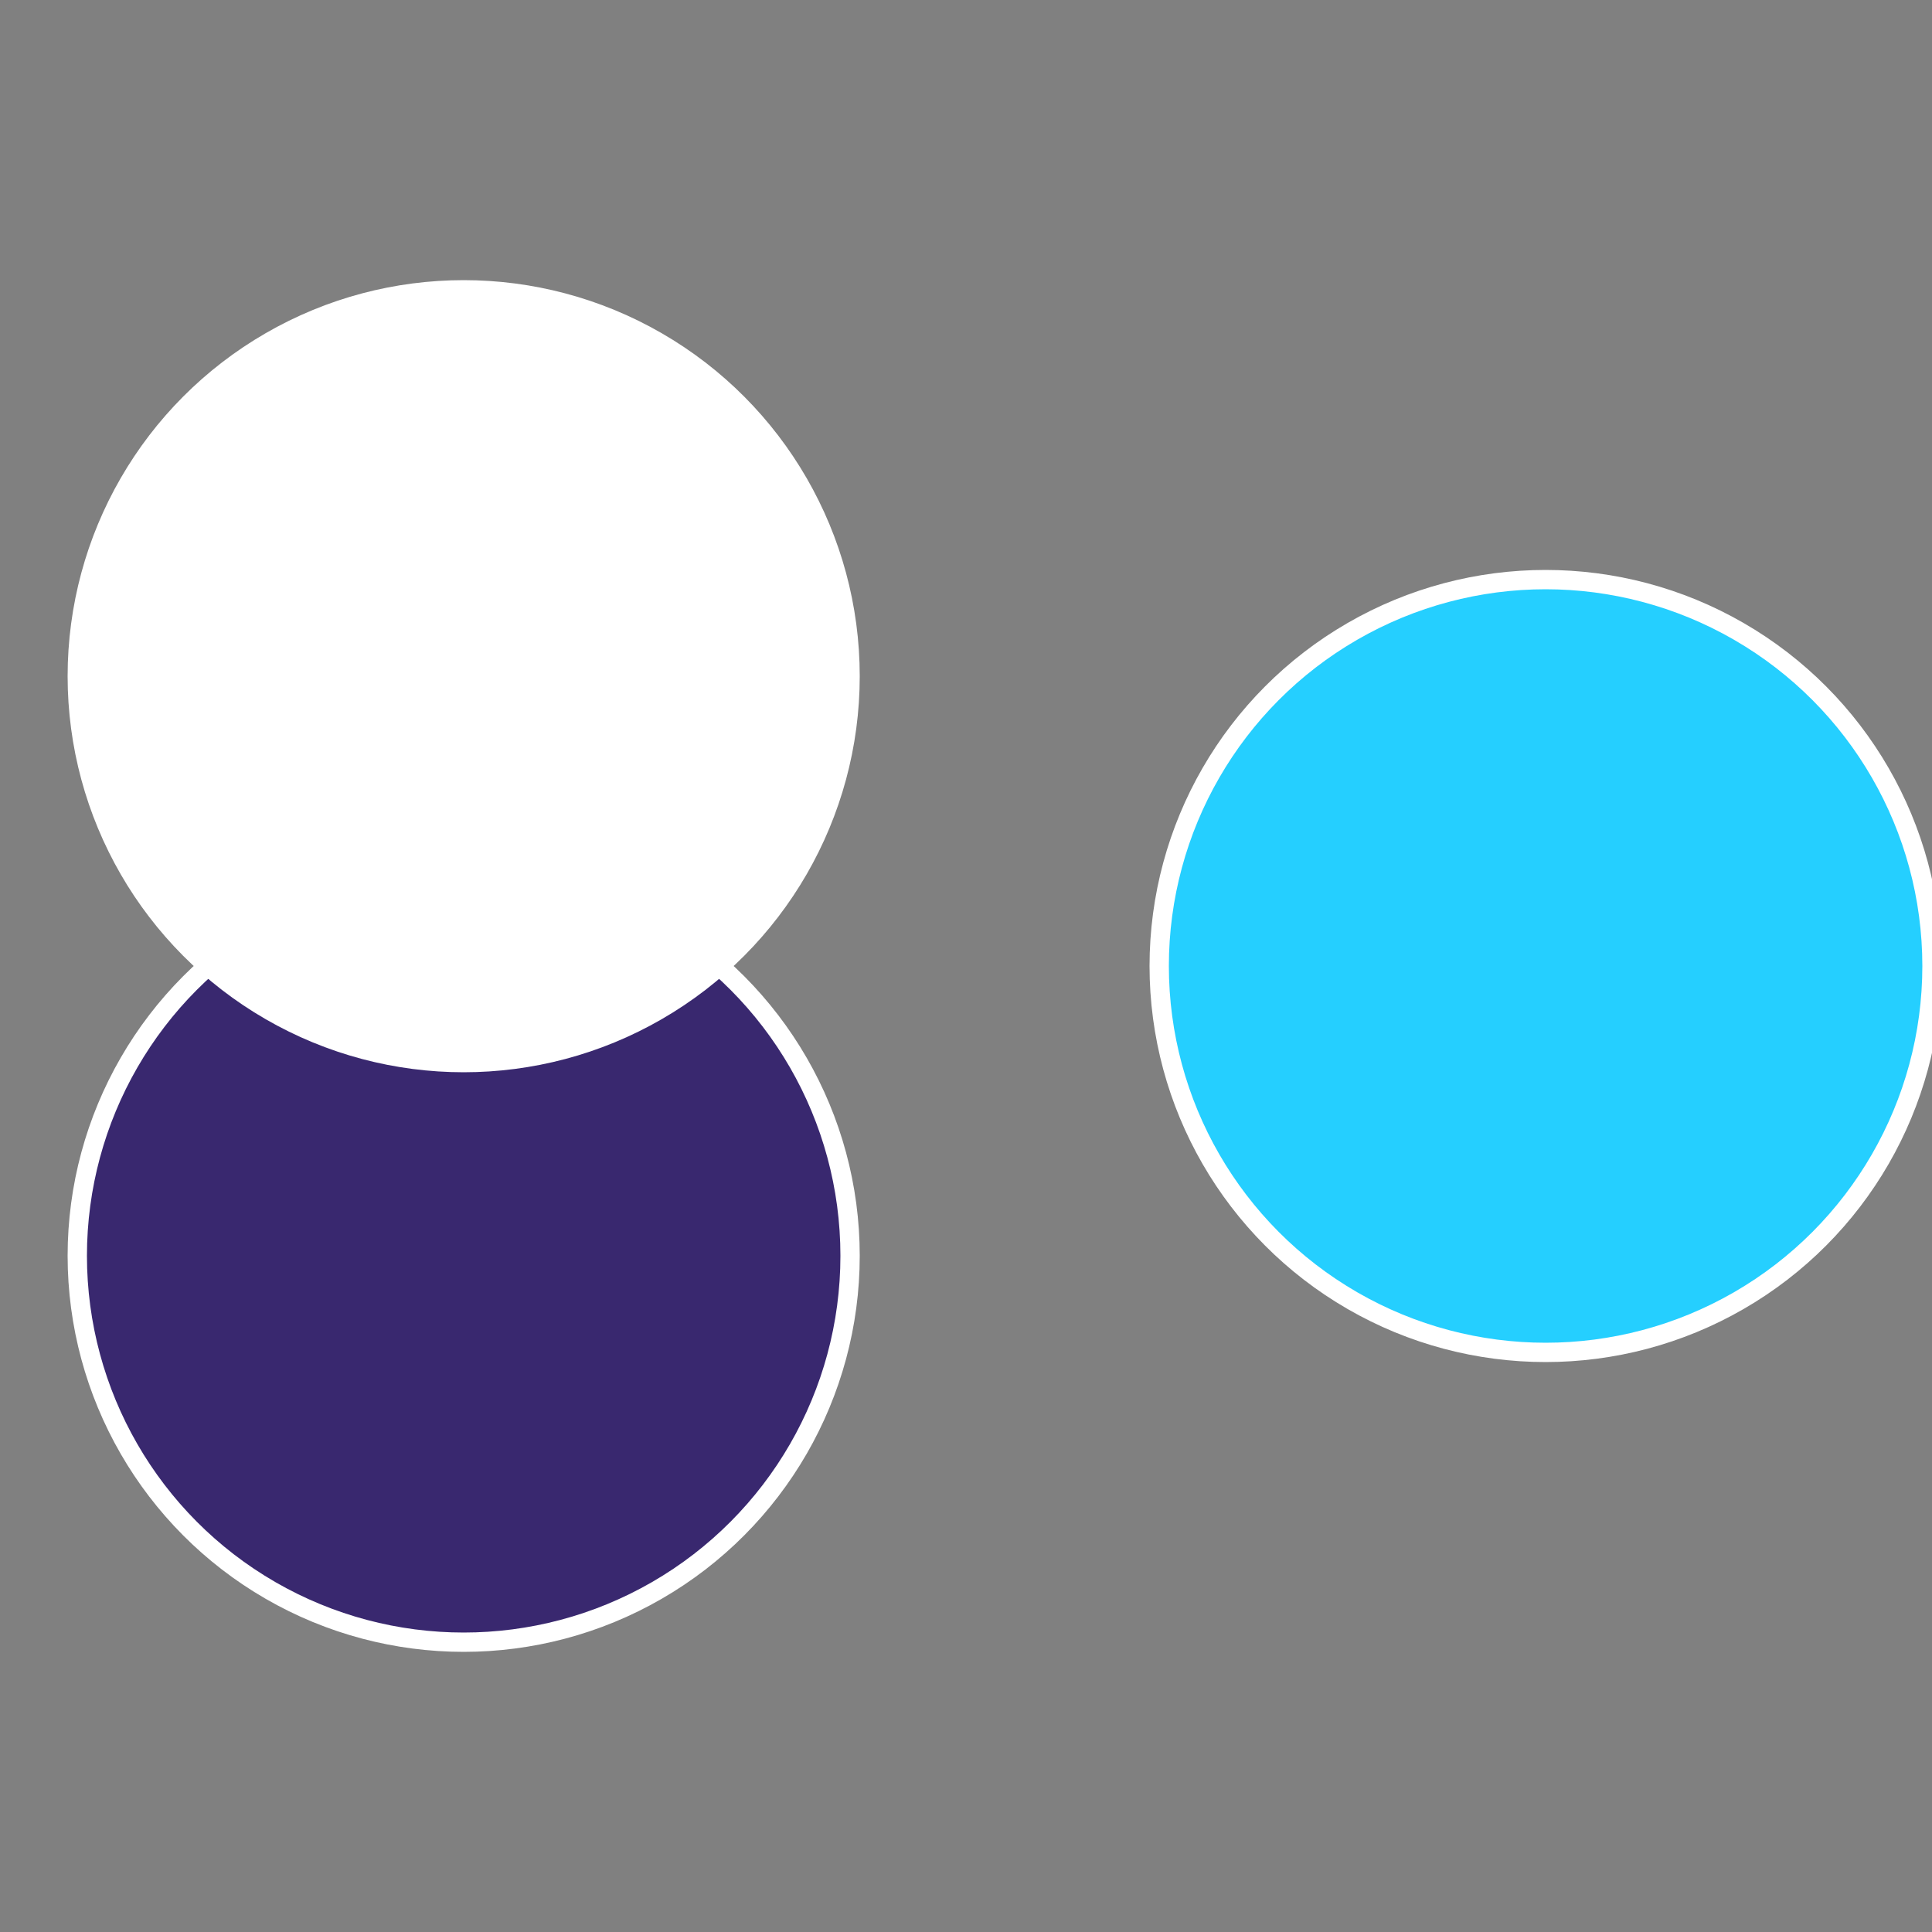
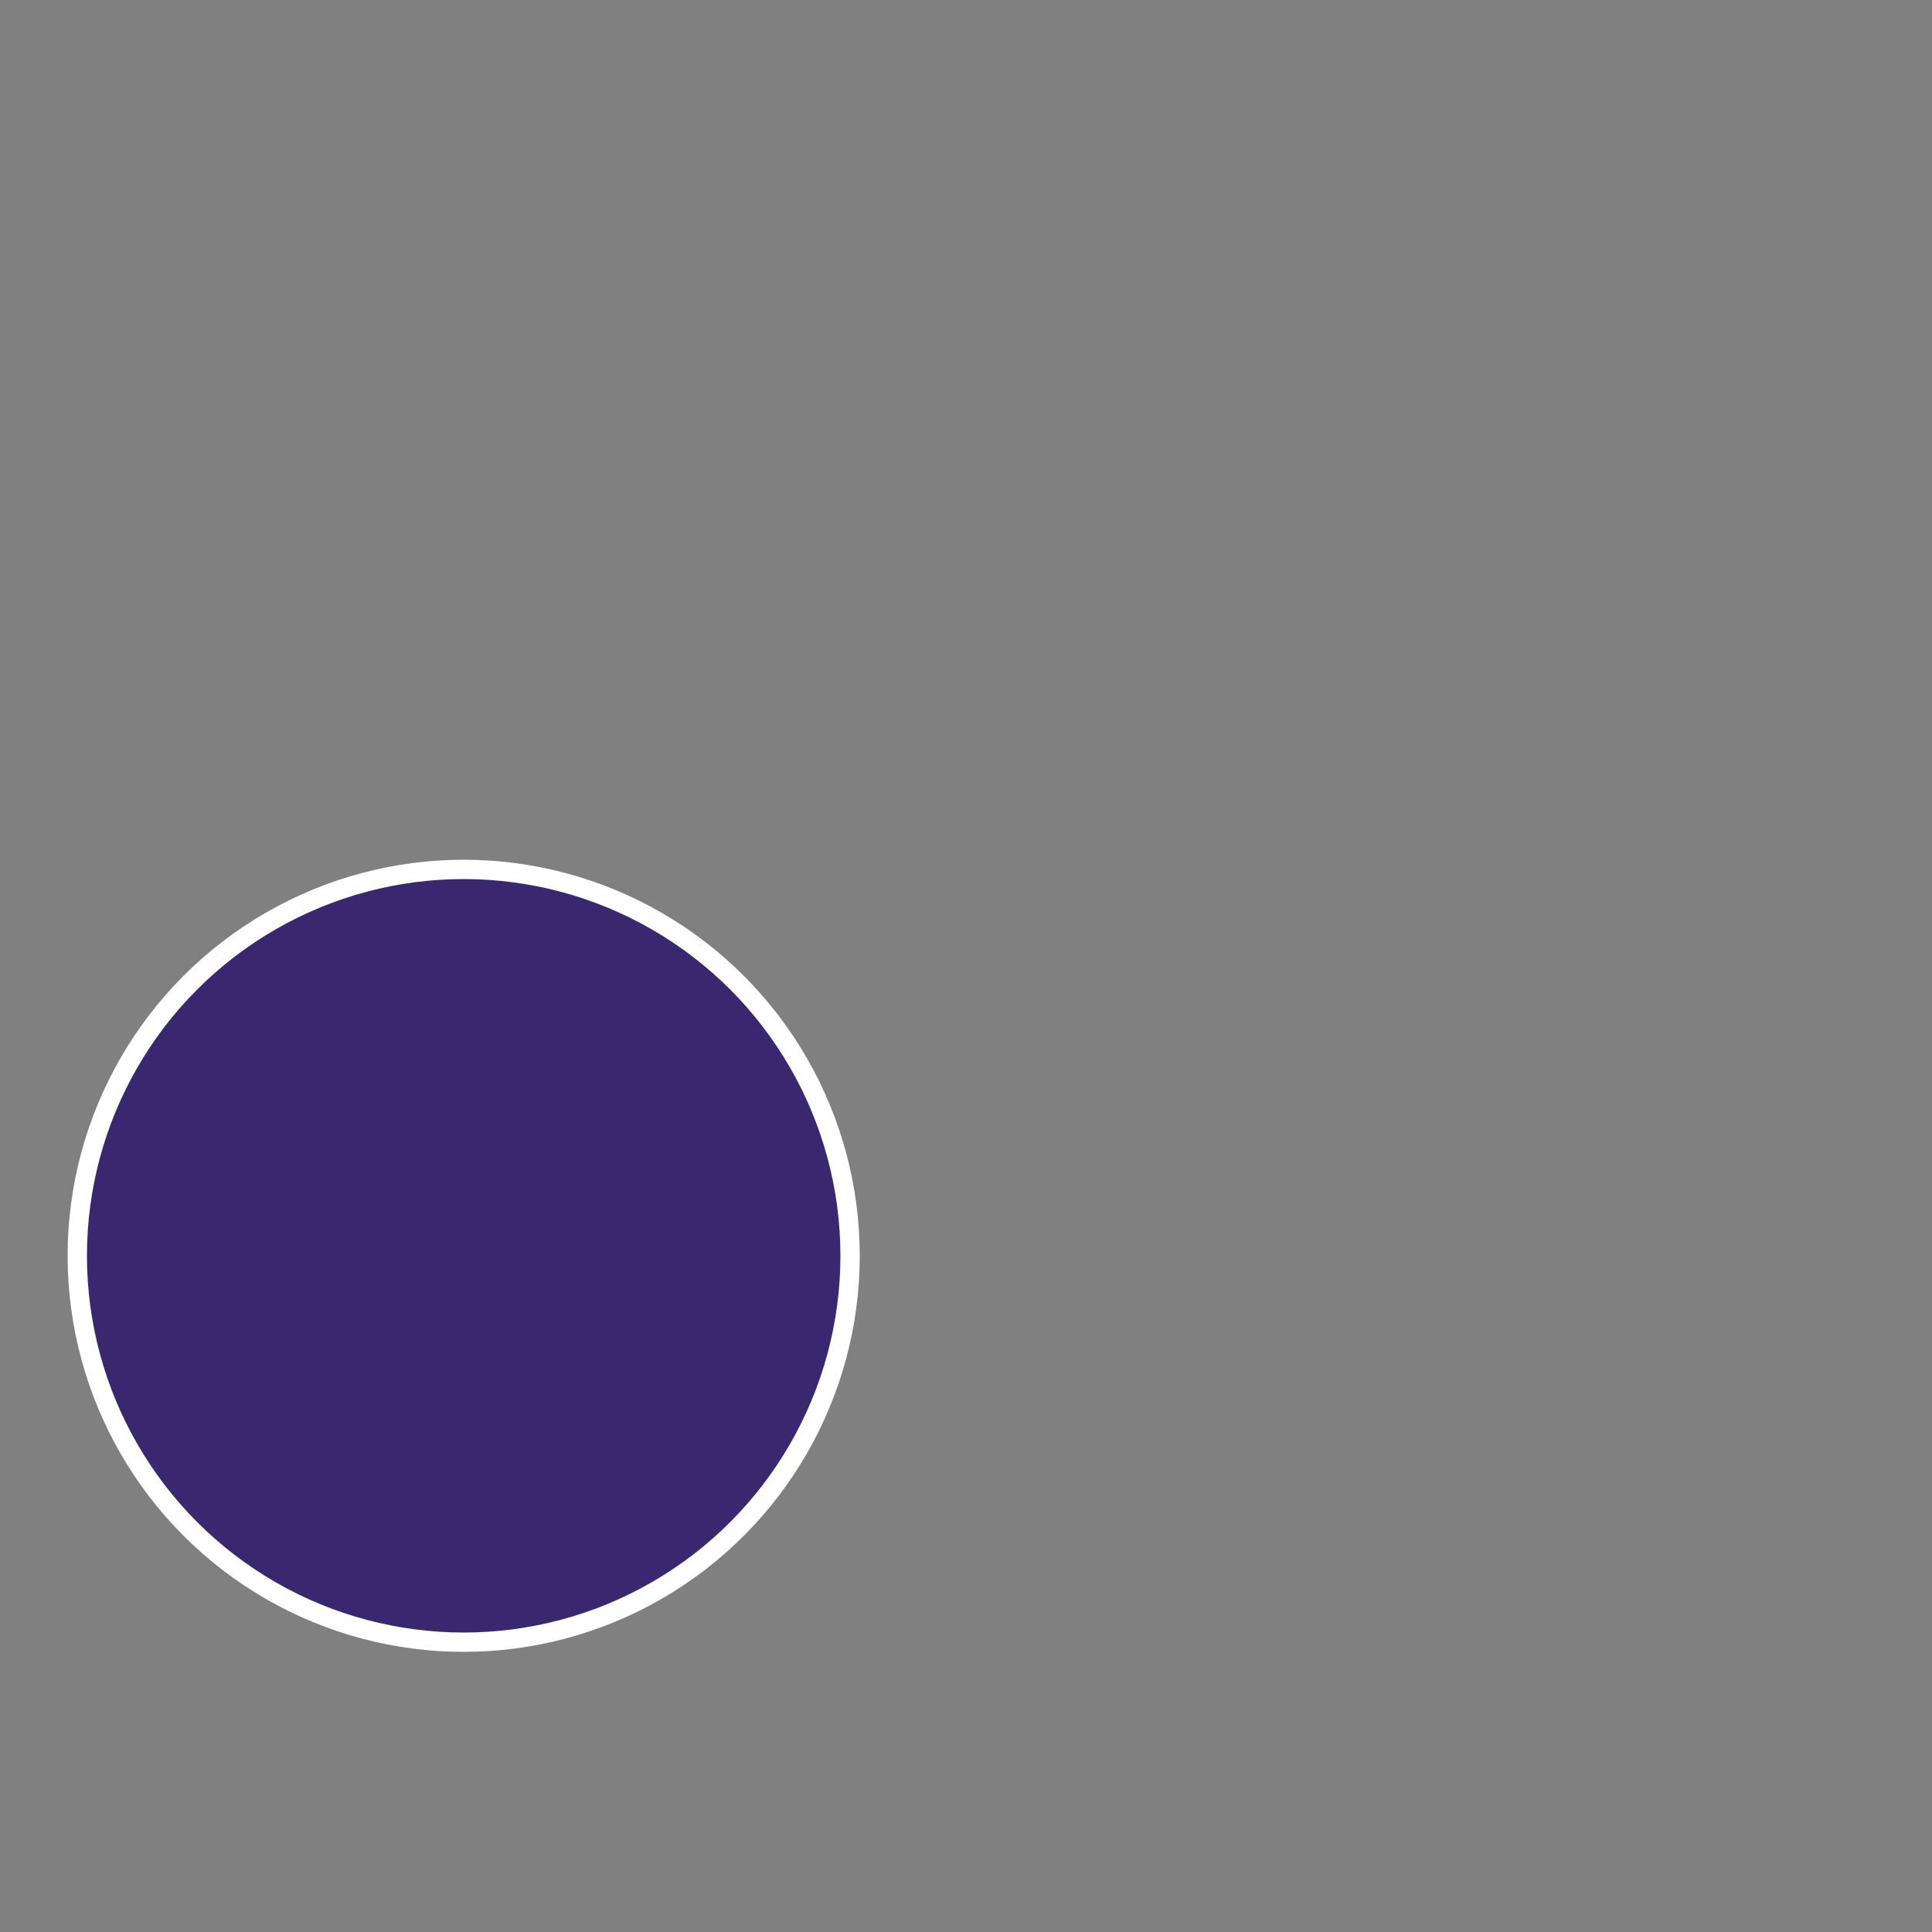
<svg xmlns="http://www.w3.org/2000/svg" width="500" height="500" viewBox="-1 -1 2 2">
  <rect x="-1" y="-1" width="2" height="2" fill="#808080" stroke="none" />
-   <circle cx="0.6" cy="0" r="0.4" fill="#25cfffffffffffffd98286" stroke="#fff" stroke-width="1%" />
  <circle cx="-0.52" cy="0.3" r="0.4" fill="#39286fffffffffffffd98" stroke="#fff" stroke-width="1%" />
-   <circle cx="-0.52" cy="-0.3" r="0.4" fill="#fffffffffffffd98286ffffffffffffffe5" stroke="#fff" stroke-width="1%" />
</svg>